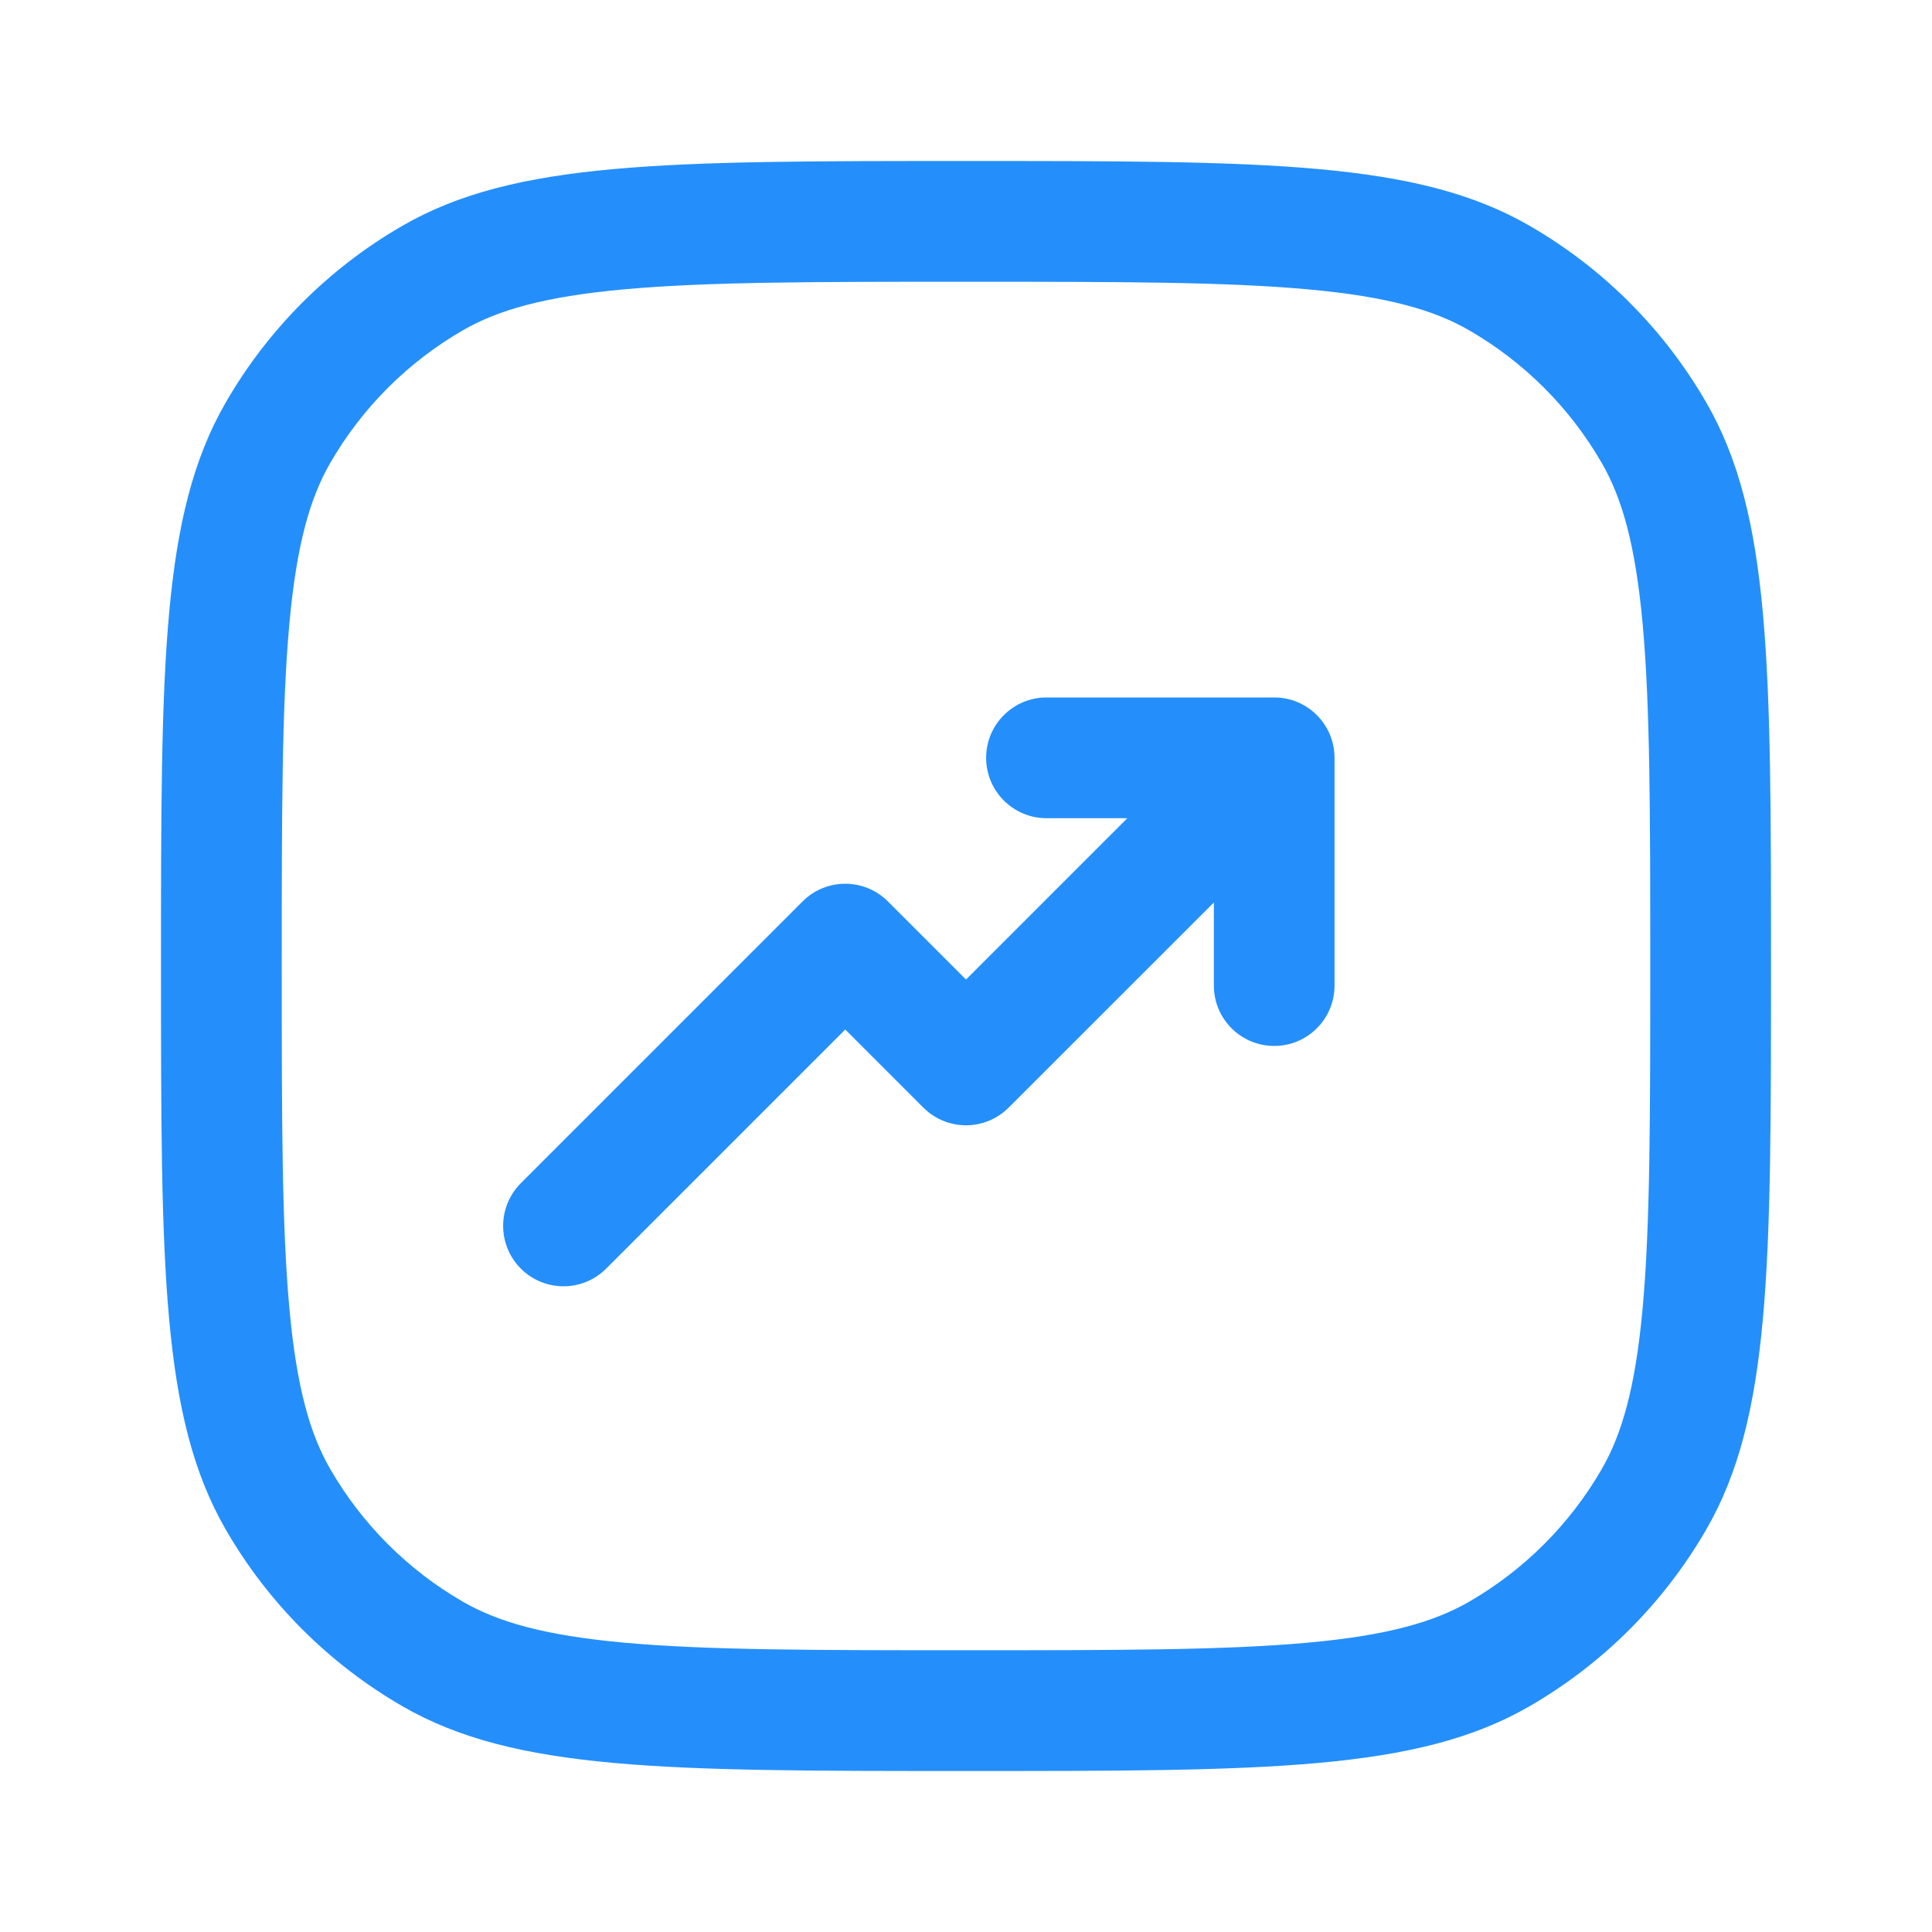
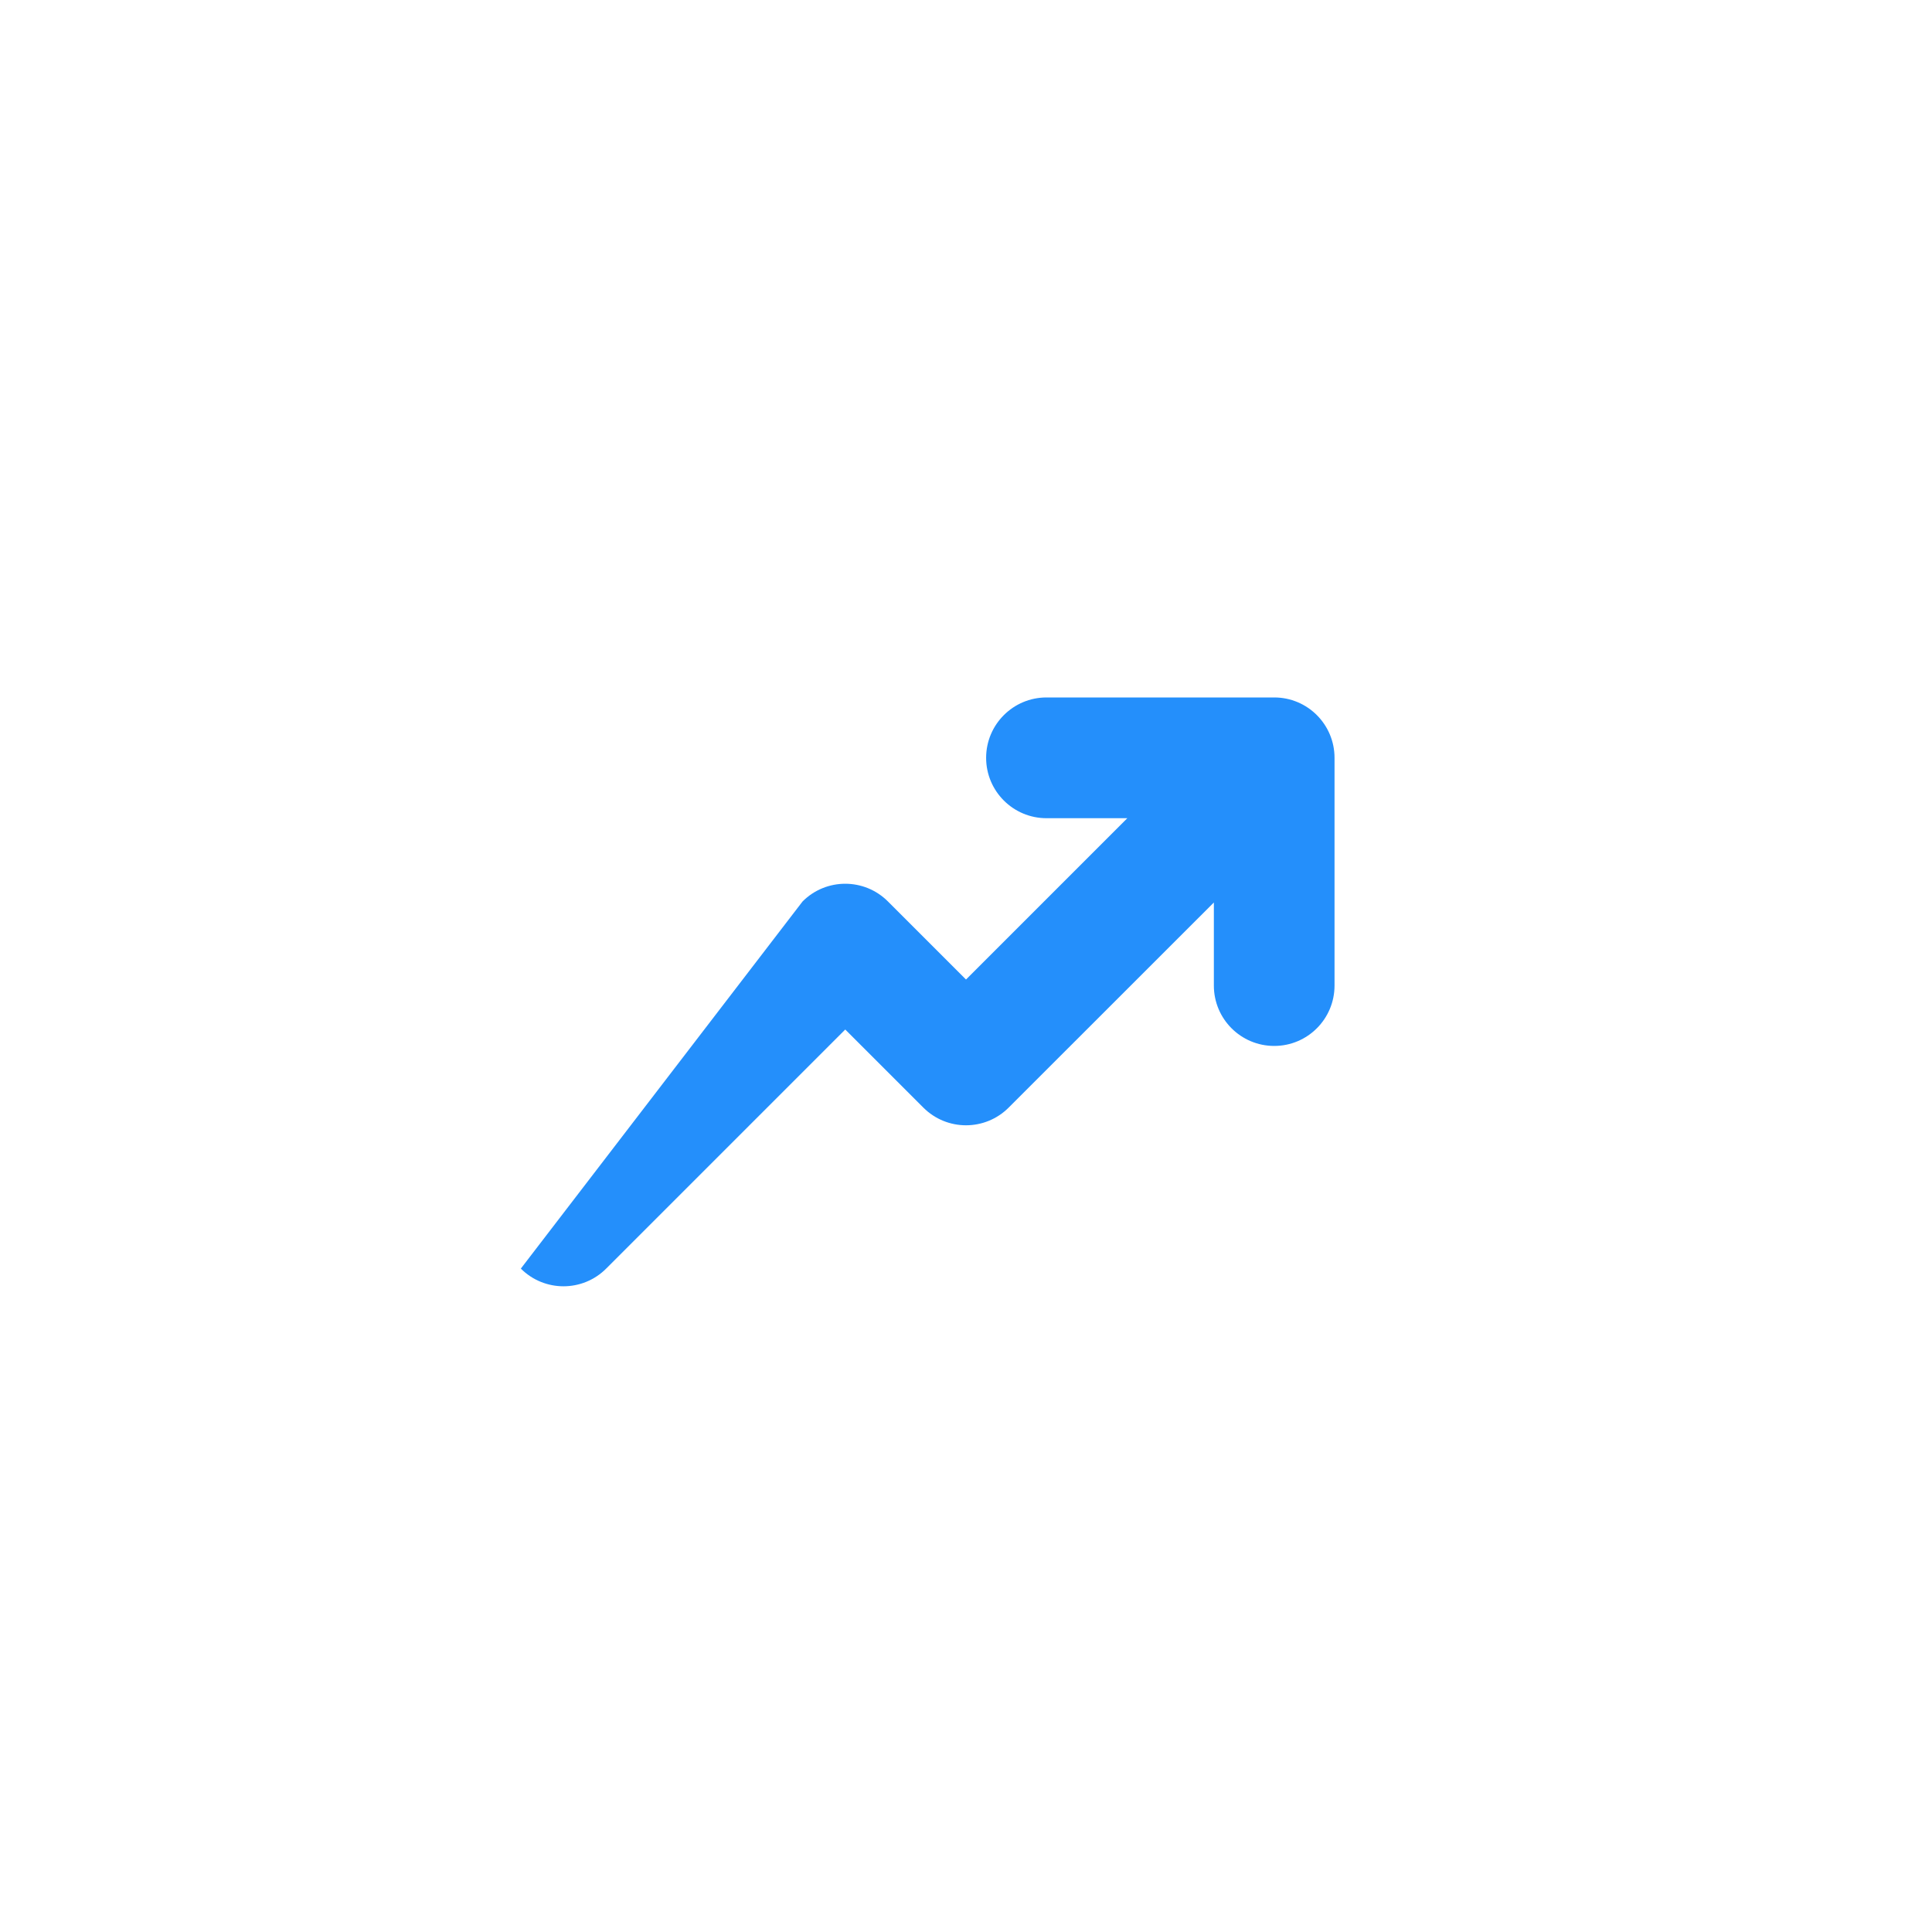
<svg xmlns="http://www.w3.org/2000/svg" width="24" height="24" viewBox="0 0 24 24" fill="none">
-   <path d="M15.829 12.993C15.414 12.993 15.079 12.657 15.079 12.243V11.211L12.53 13.759C12.237 14.052 11.763 14.052 11.47 13.759L10.5 12.789L7.53 15.759C7.237 16.052 6.763 16.052 6.47 15.759C6.177 15.466 6.177 14.991 6.47 14.698L9.97 11.198C10.263 10.905 10.737 10.905 11.03 11.198L12 12.168L14.004 10.164H13C12.586 10.164 12.25 9.828 12.25 9.414C12.25 9 12.586 8.664 13 8.664L15.829 8.664C16.243 8.664 16.578 9 16.578 9.414L16.578 12.243C16.578 12.657 16.243 12.993 15.829 12.993Z" fill="#248FFB" />
-   <path fill-rule="evenodd" clip-rule="evenodd" d="M2 12C2 15.739 2 17.608 2.804 19C3.33 19.912 4.088 20.669 5 21.196C6.392 22 8.262 22 12 22C15.739 22 17.608 22 19 21.196C19.912 20.669 20.669 19.912 21.196 19C22 17.608 22 15.739 22 12C22 8.262 22 6.392 21.196 5C20.669 4.088 19.912 3.33 19 2.804C17.608 2 15.739 2 12 2C8.262 2 6.392 2 5 2.804C4.088 3.33 3.33 4.088 2.804 5C2 6.392 2 8.262 2 12ZM19.897 5.75C20.145 6.18 20.315 6.751 20.406 7.756C20.499 8.781 20.5 10.103 20.5 12C20.5 13.897 20.499 15.219 20.406 16.244C20.315 17.249 20.145 17.82 19.897 18.25C19.502 18.934 18.934 19.502 18.25 19.897C17.82 20.145 17.249 20.315 16.244 20.406C15.219 20.499 13.897 20.5 12 20.5C10.103 20.5 8.781 20.499 7.756 20.406C6.751 20.315 6.18 20.145 5.75 19.897C5.066 19.502 4.498 18.934 4.103 18.25C3.855 17.82 3.685 17.249 3.594 16.244C3.501 15.219 3.5 13.897 3.5 12C3.5 10.103 3.501 8.781 3.594 7.756C3.685 6.751 3.855 6.18 4.103 5.75C4.498 5.066 5.066 4.498 5.75 4.103C6.18 3.855 6.751 3.685 7.756 3.594C8.781 3.501 10.103 3.5 12 3.5C13.897 3.5 15.219 3.501 16.244 3.594C17.249 3.685 17.82 3.855 18.25 4.103C18.934 4.498 19.502 5.066 19.897 5.75Z" fill="#248FFB" />
+   <path d="M15.829 12.993C15.414 12.993 15.079 12.657 15.079 12.243V11.211L12.53 13.759C12.237 14.052 11.763 14.052 11.47 13.759L10.5 12.789L7.53 15.759C7.237 16.052 6.763 16.052 6.47 15.759L9.97 11.198C10.263 10.905 10.737 10.905 11.03 11.198L12 12.168L14.004 10.164H13C12.586 10.164 12.25 9.828 12.25 9.414C12.25 9 12.586 8.664 13 8.664L15.829 8.664C16.243 8.664 16.578 9 16.578 9.414L16.578 12.243C16.578 12.657 16.243 12.993 15.829 12.993Z" fill="#248FFB" />
</svg>